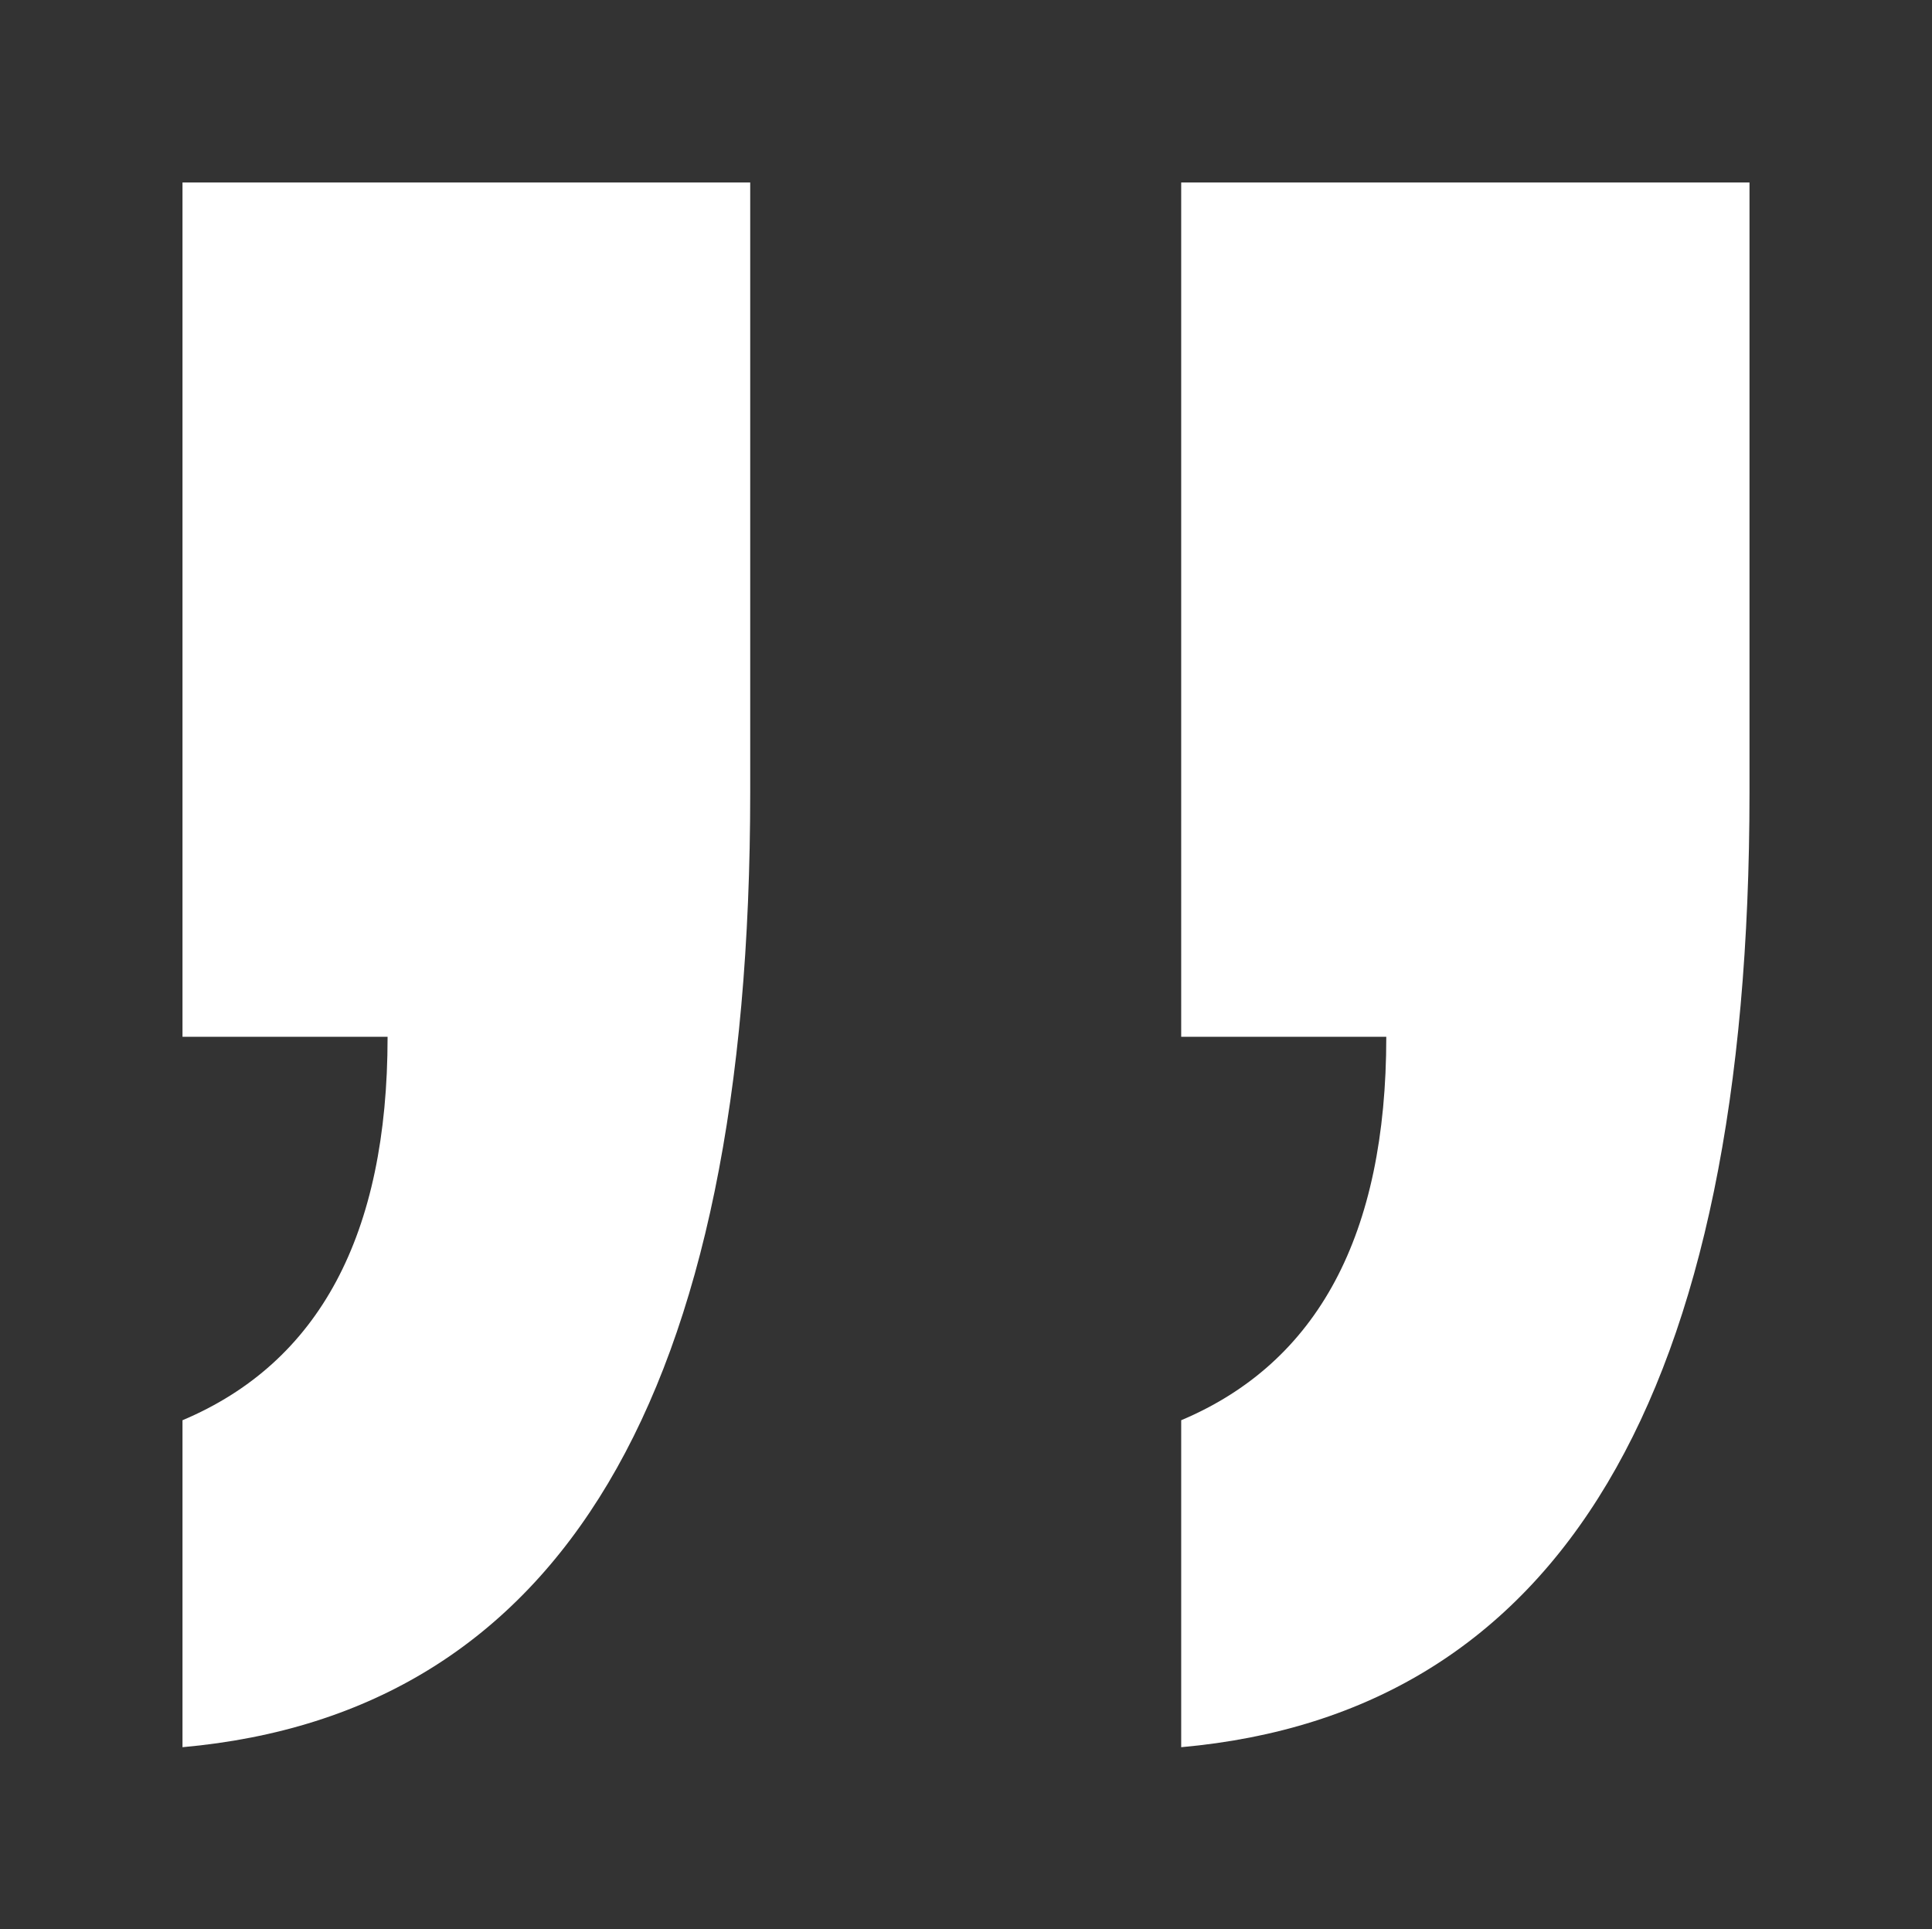
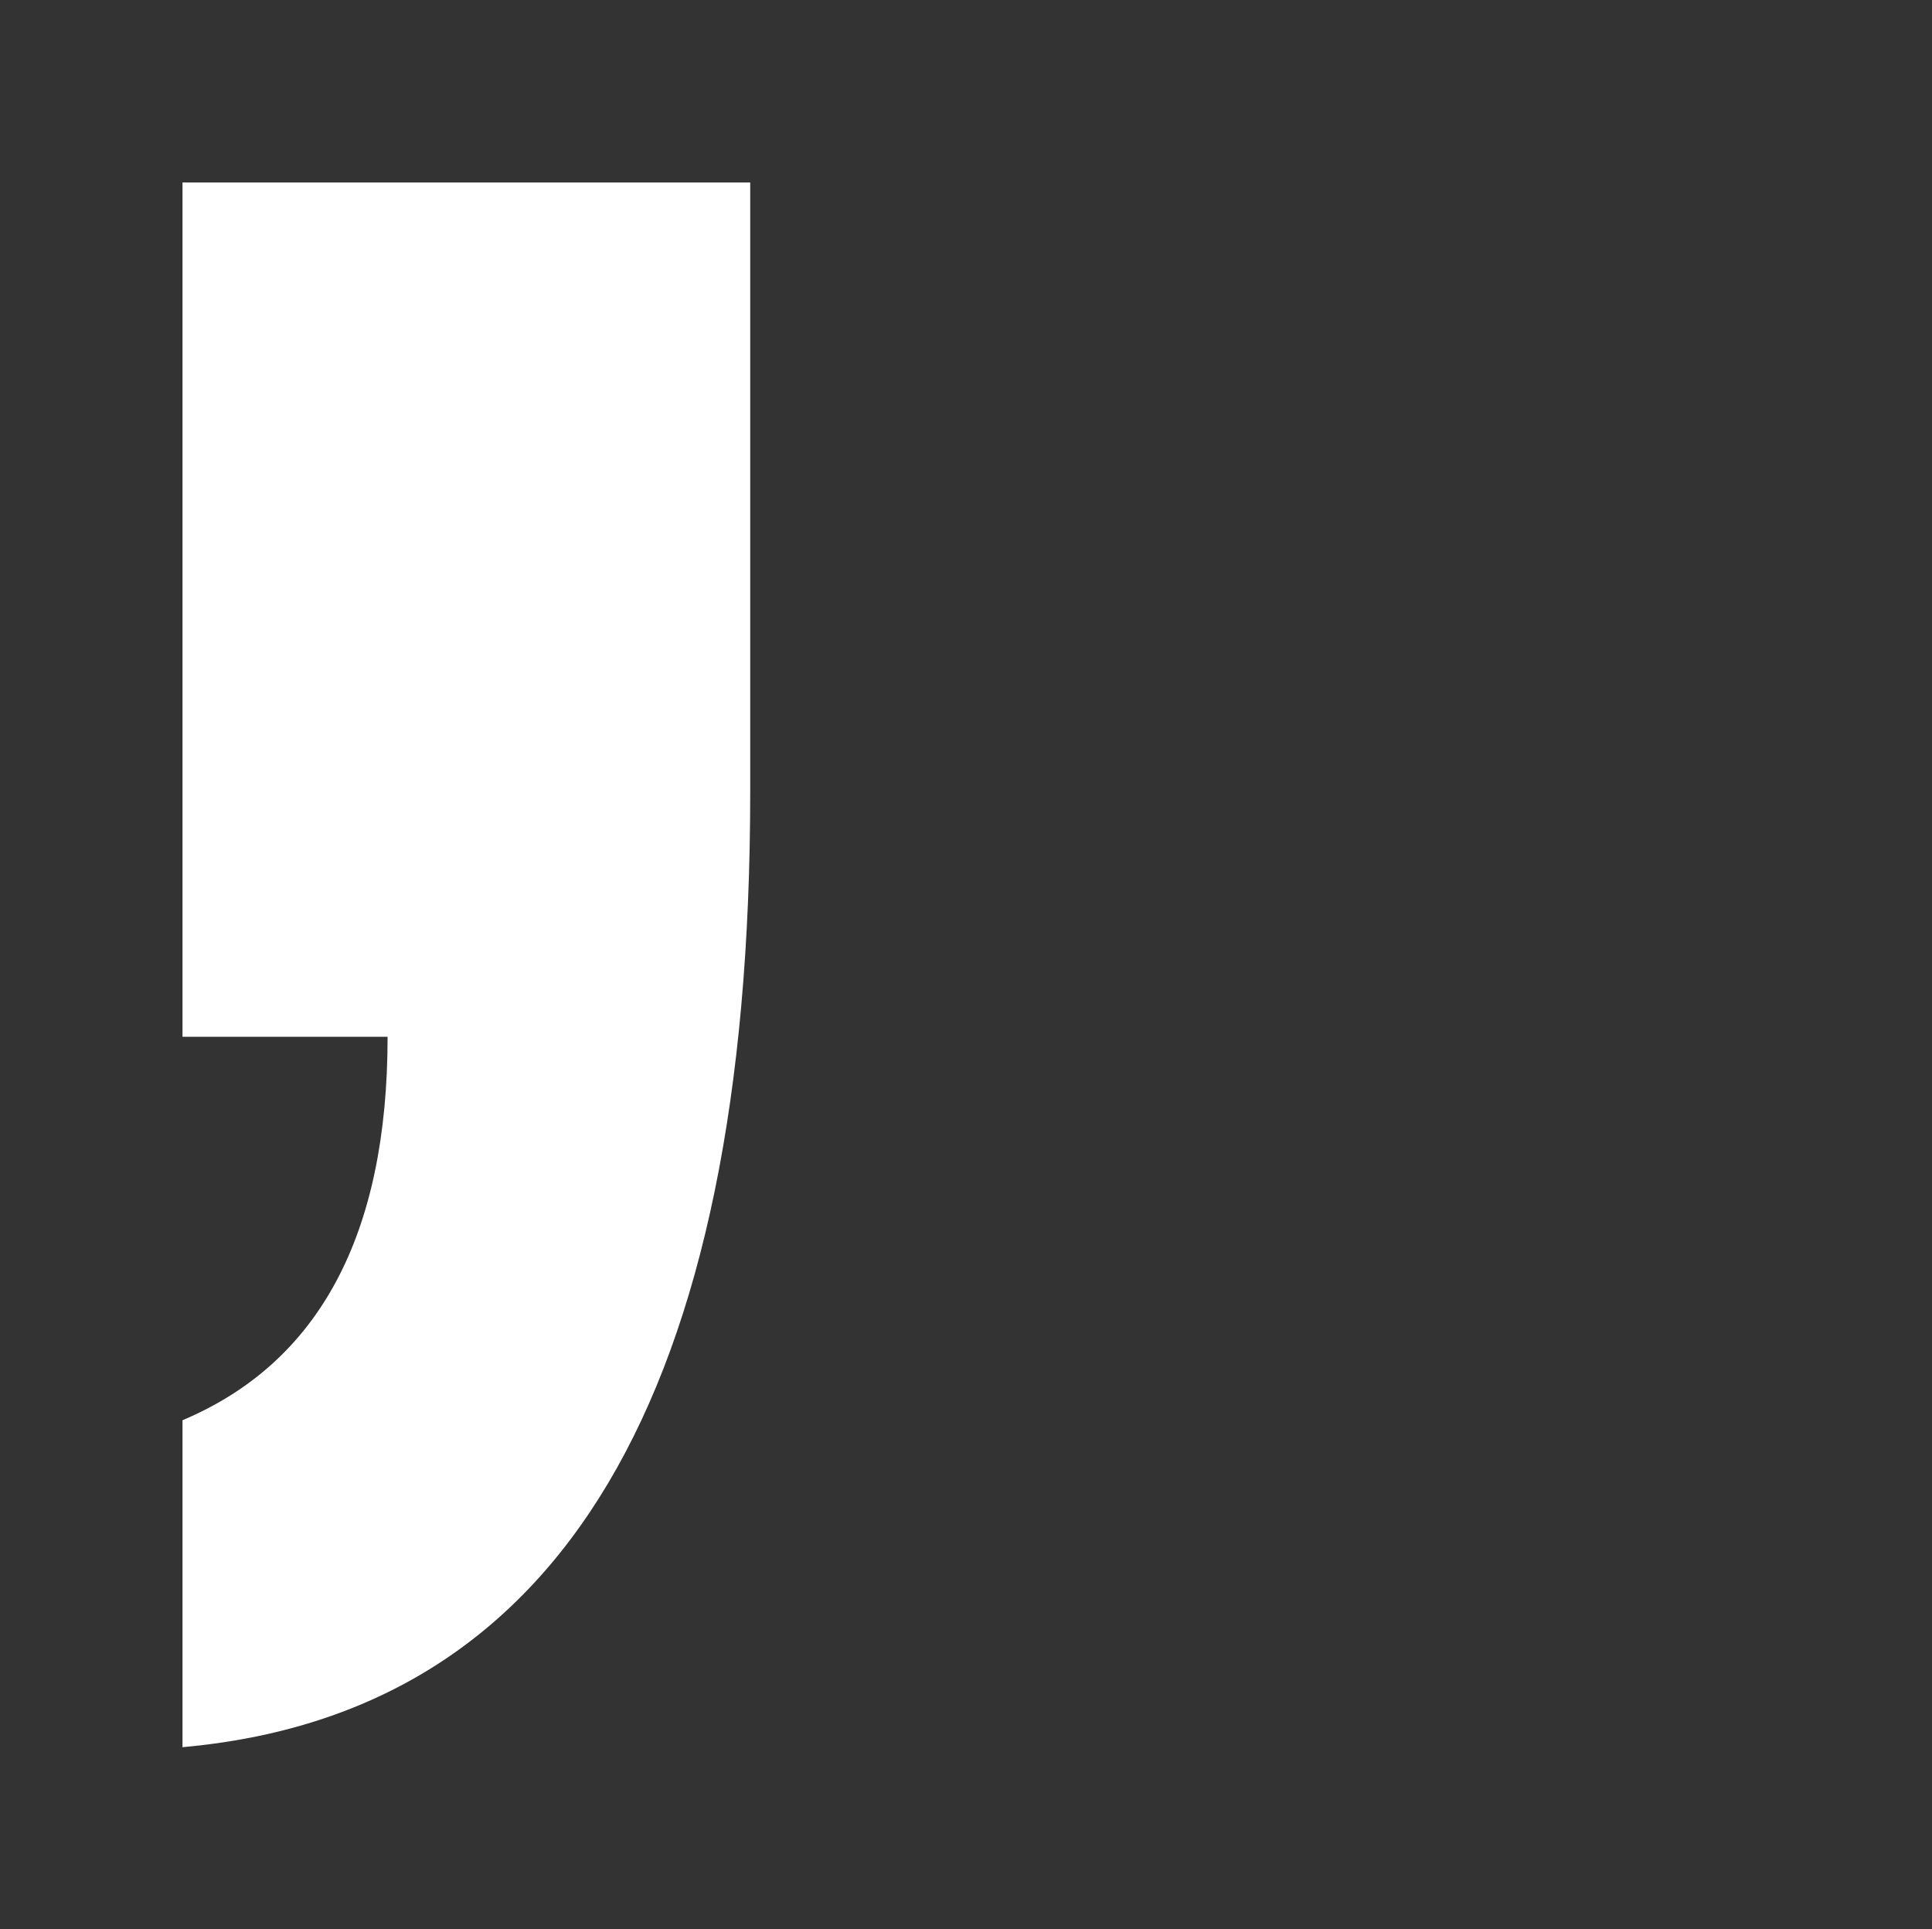
<svg xmlns="http://www.w3.org/2000/svg" id="uuid-c429f8bd-5576-424b-8ca2-73eae5e16e35" width="32.5" height="32.45" viewBox="0 0 32.5 32.45">
  <rect x="0" y="0" width="32.5" height="32.45" fill="#333333" stroke="none" />
  <path d="M12.62,3.07v10.26c0,10.14-3.19,15.49-9.55,16.06v-5.5c2.3-.97,3.45-3.12,3.45-6.45h-3.45V3.07h9.55Z" style="fill:#fff;" />
-   <path d="M29.43,3.07v10.26c0,10.14-3.19,15.49-9.56,16.06v-5.5c2.3-.97,3.45-3.12,3.45-6.45h-3.45V3.07h9.56Z" style="fill:#fff;" />
</svg>